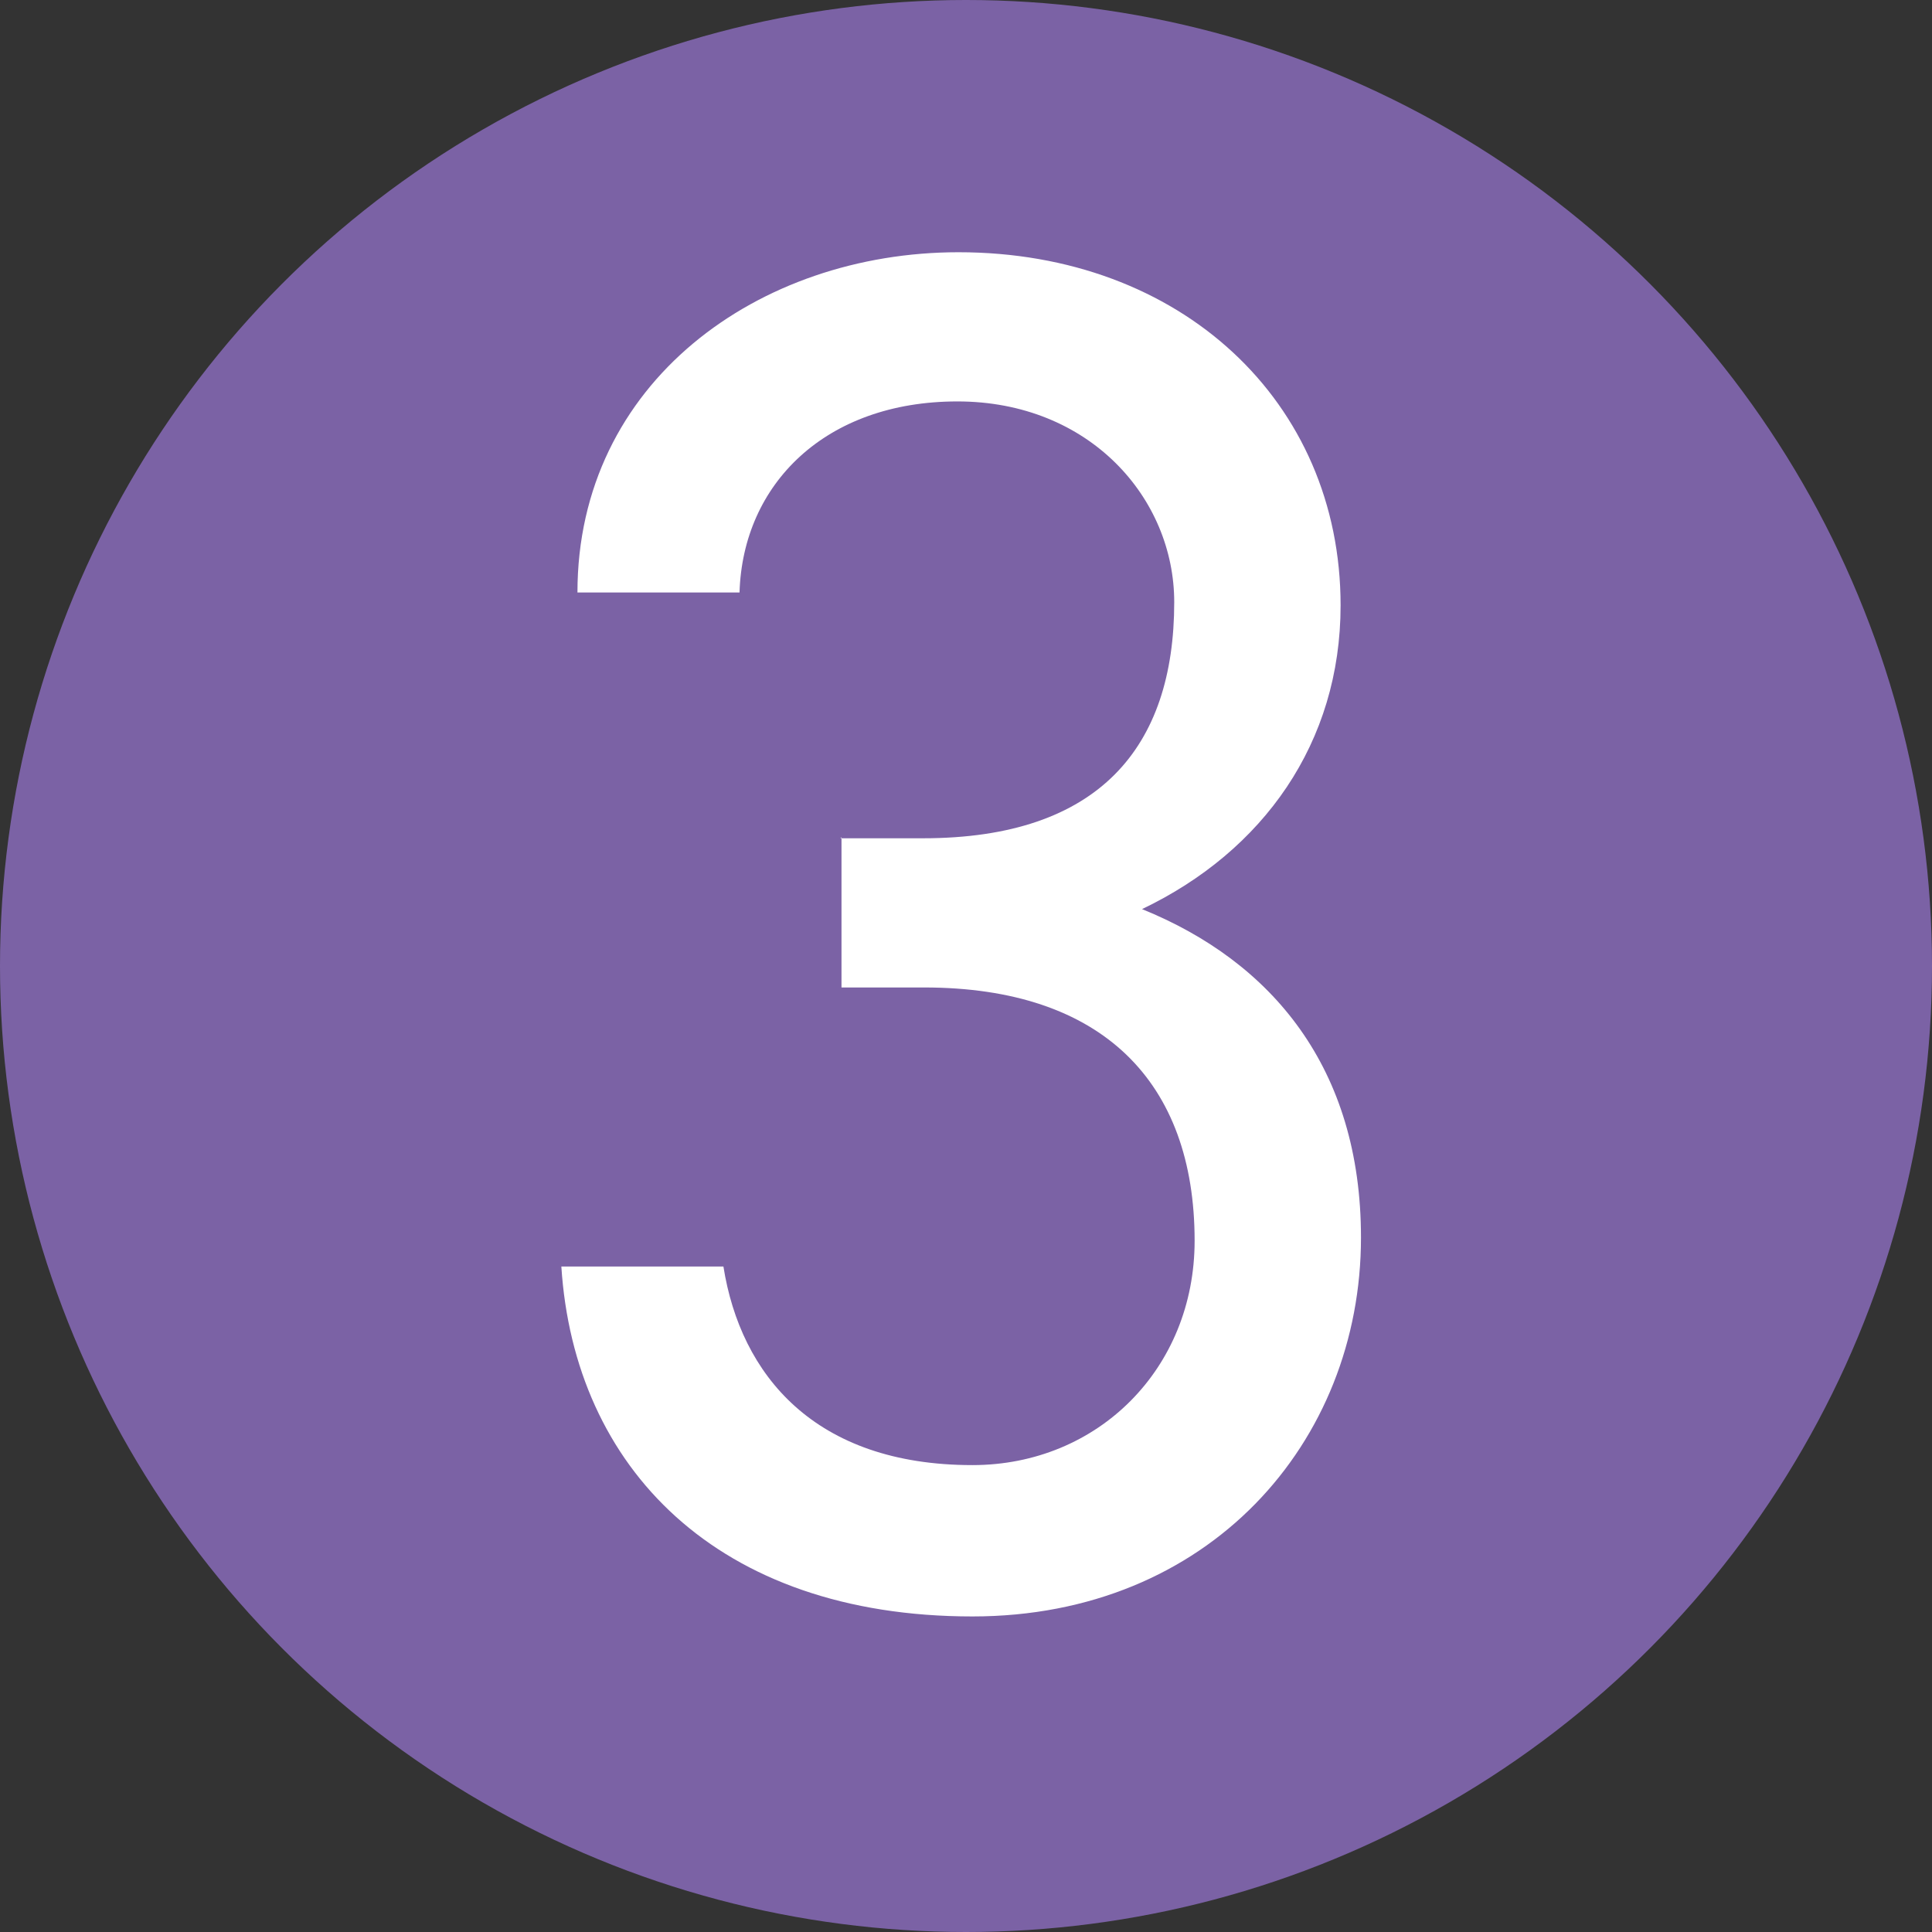
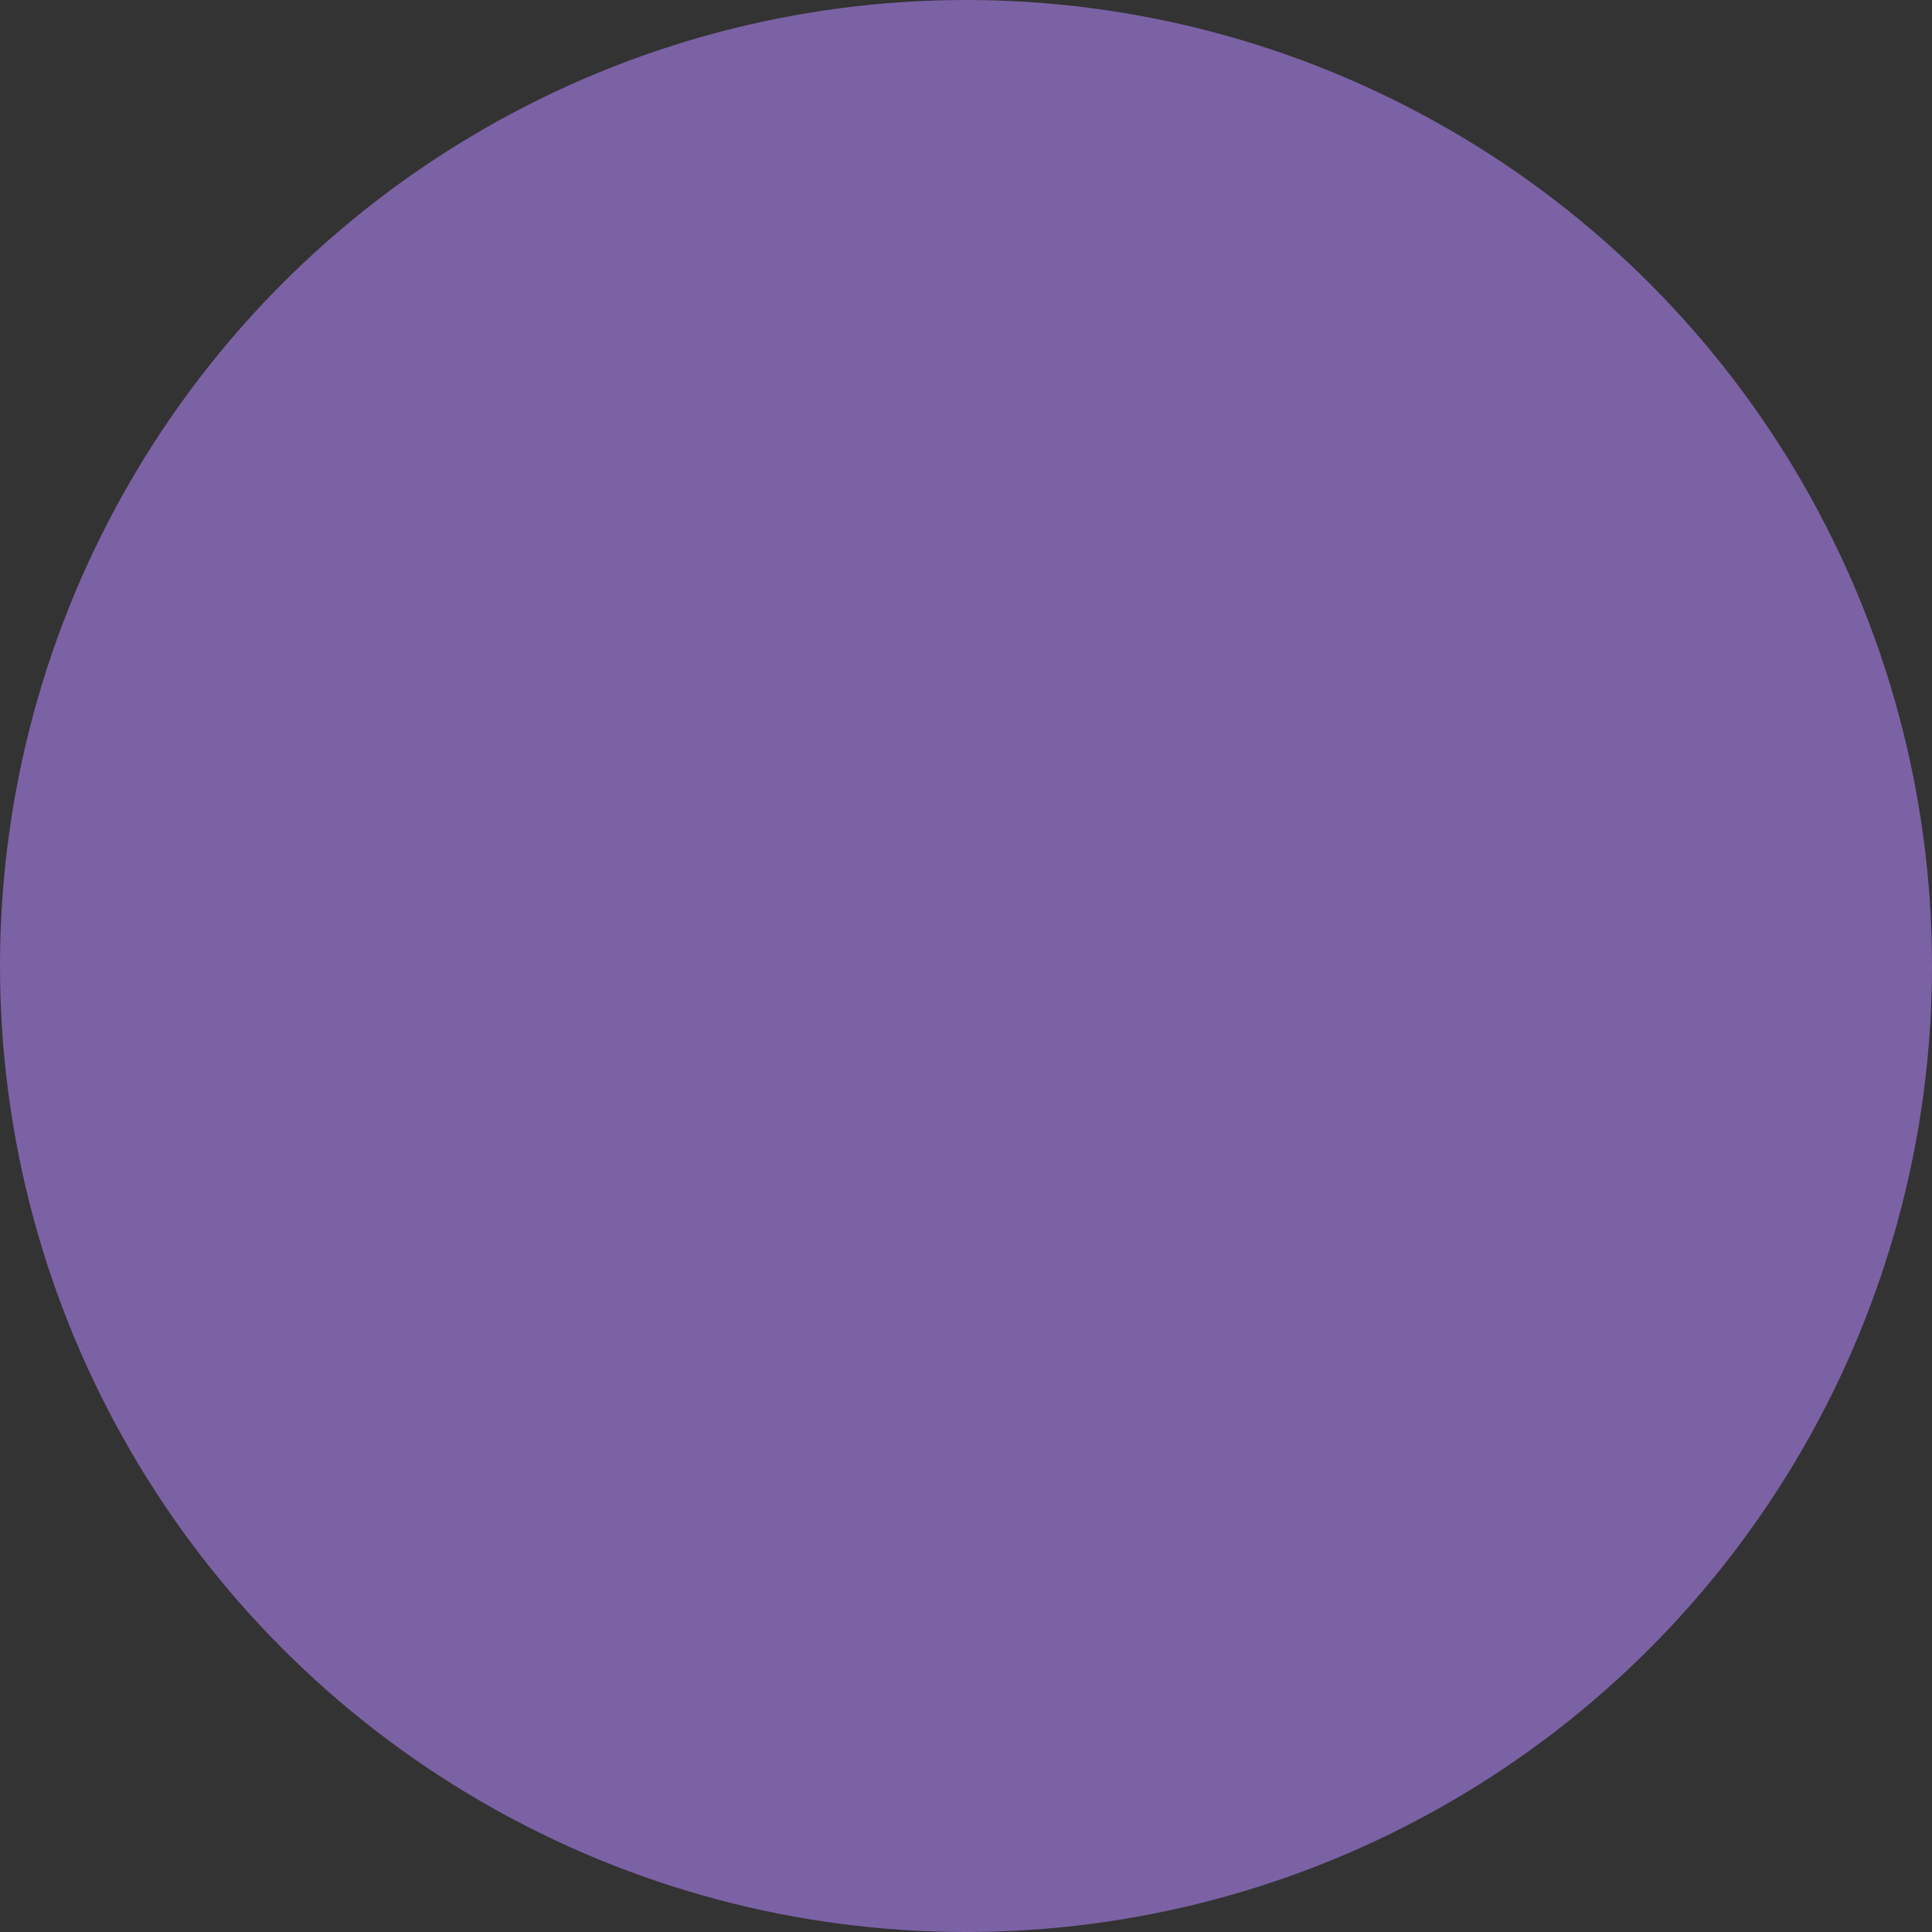
<svg xmlns="http://www.w3.org/2000/svg" id="hnum03" version="1.1" viewBox="0 0 18 18">
  <rect x="0" y="0" width="18" height="18" fill="#333333" stroke="none" />
  <defs>
    <style>
      .cls-1 {
        fill: #7B62A5;
      }

      .cls-1, .cls-2 {
        stroke-width: 0px;
      }

      .cls-2 {
        fill: #fff;
      }
    </style>
  </defs>
  <circle class="cls-1" cx="9" cy="9" r="9" />
-   <path class="cls-2" d="M7.83,7.81h.77c1.64,0,2.34-.85,2.34-2.2,0-.97-.79-1.87-2.02-1.87s-2,.77-2.03,1.78h-1.51c0-1.96,1.69-3.17,3.55-3.17,2.07,0,3.56,1.39,3.56,3.29,0,1.28-.72,2.29-1.85,2.83,1.21.49,2.04,1.48,2.04,3.06,0,1.91-1.42,3.53-3.62,3.53-2.38,0-3.71-1.39-3.83-3.26h1.51c.16,1.01.85,1.85,2.32,1.85,1.17,0,2.07-.9,2.07-2.09,0-1.48-.86-2.36-2.52-2.36h-.77v-1.4Z" />
</svg>